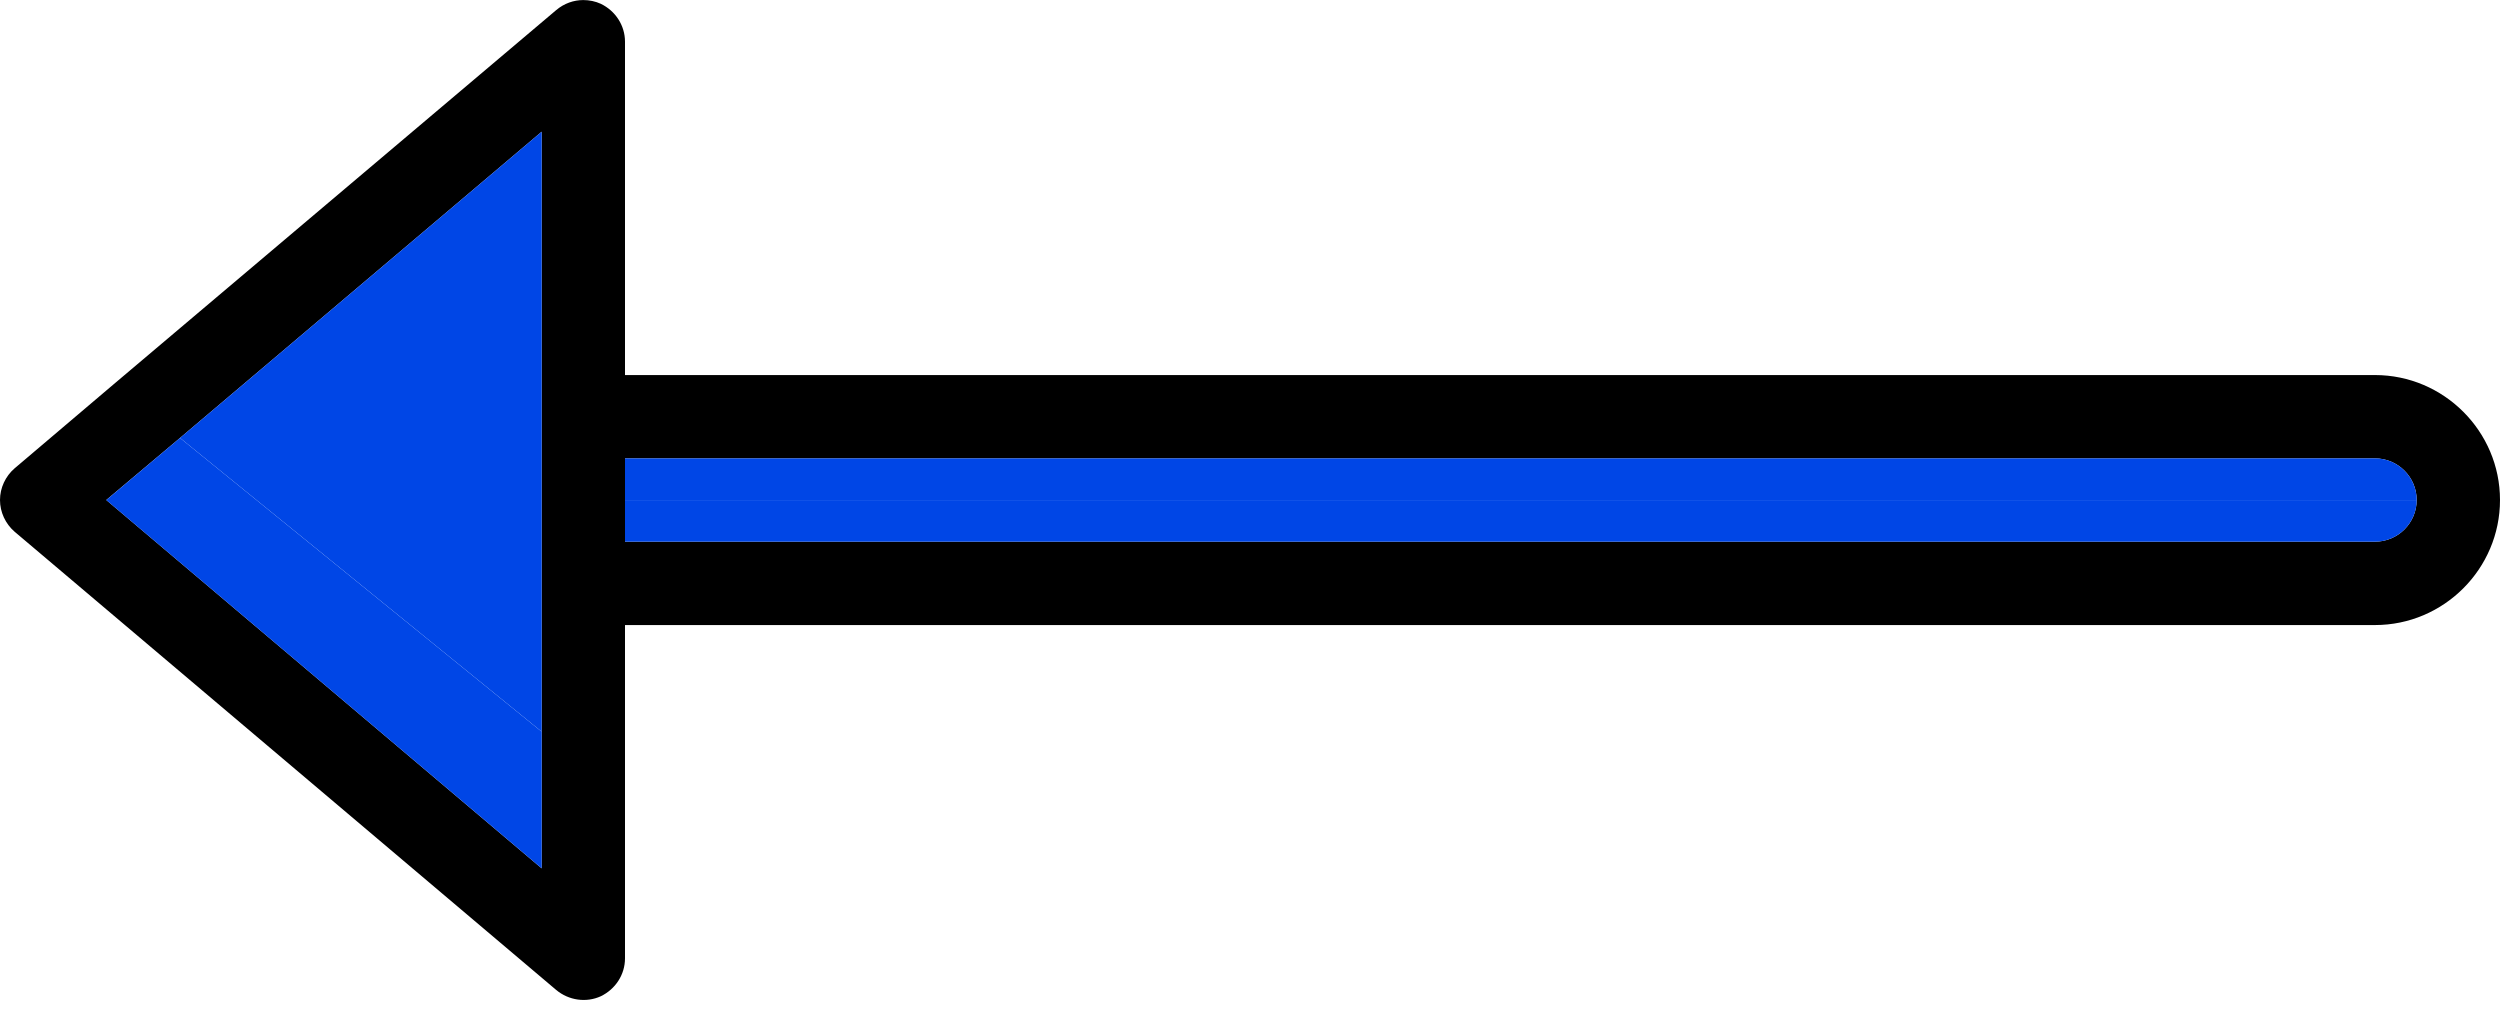
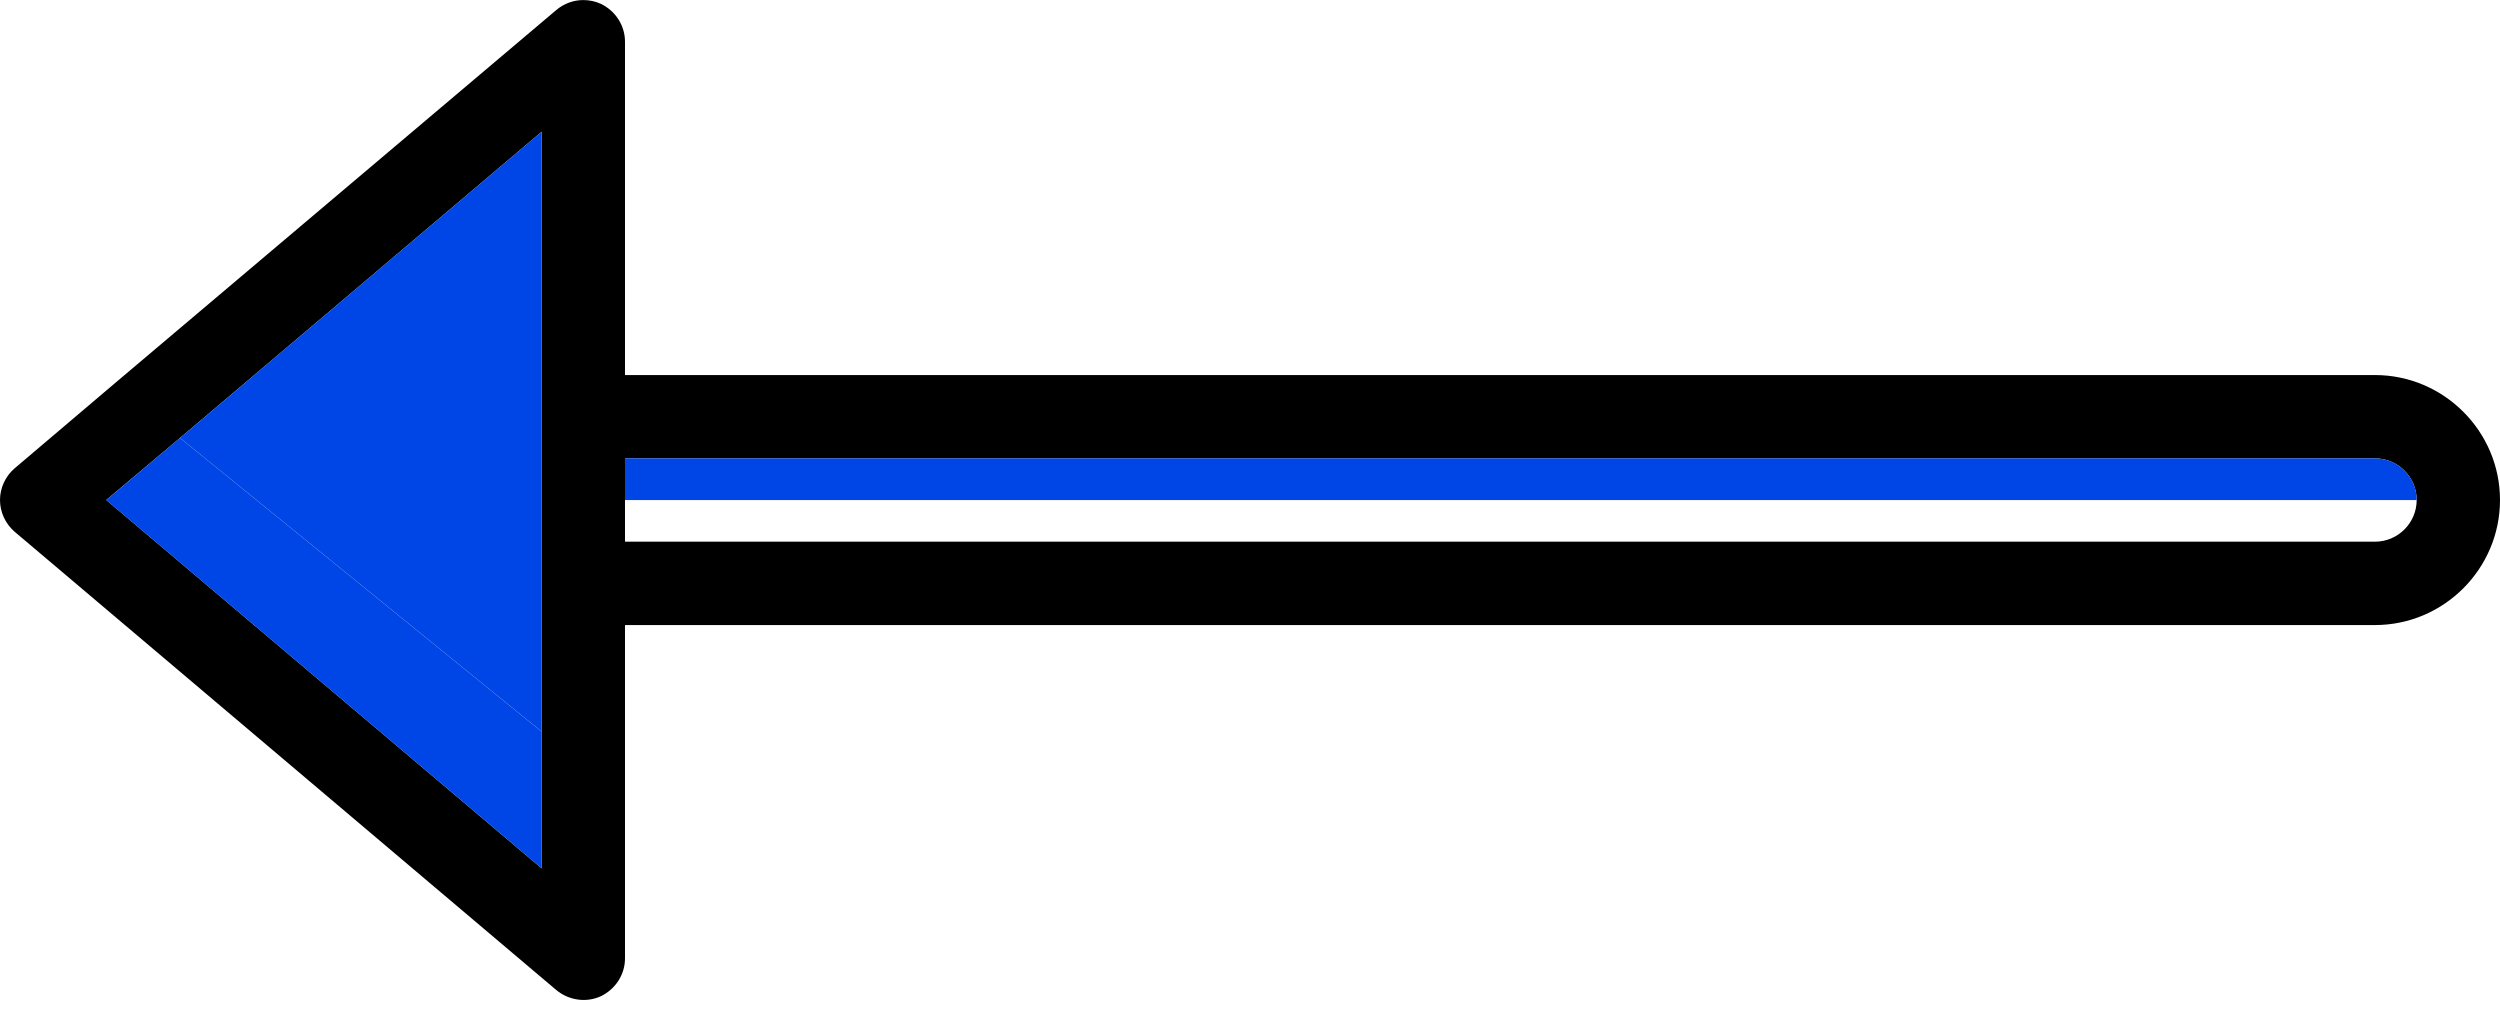
<svg xmlns="http://www.w3.org/2000/svg" width="46" height="19" viewBox="0 0 46 19" fill="none">
  <path d="M0.268 9.783L10.235 18.216C10.465 18.408 10.787 18.454 11.055 18.331C11.324 18.201 11.5 17.933 11.5 17.634V11.501H43.7C44.965 11.501 46 10.466 46 9.2C46 7.936 44.965 6.901 43.7 6.901H11.5V0.767C11.5 0.468 11.324 0.2 11.055 0.07C10.956 0.024 10.841 0.001 10.733 0.001C10.557 0.001 10.381 0.062 10.235 0.185L2.093 7.069L0.268 8.618C0.1 8.763 0 8.978 0 9.2C0 9.423 0.1 9.637 0.268 9.783ZM11.5 8.434H43.7C44.122 8.434 44.467 8.779 44.467 9.2C44.467 9.622 44.122 9.967 43.7 9.967H11.5V8.434ZM3.312 8.058L9.967 2.423V15.978L1.955 9.2L3.312 8.058Z" fill="black" />
  <path d="M1.955 9.201L3.312 8.058L9.967 13.463V15.978L1.955 9.201Z" fill="#0046E6" />
  <path d="M3.312 8.058L9.967 2.423V13.463L3.312 8.058Z" fill="#0046E6" />
-   <path d="M11.5 9.967V9.201H44.467C44.467 9.622 44.122 9.967 43.7 9.967H11.5Z" fill="#0046E6" />
  <path d="M11.5 9.201V8.434H43.7C44.122 8.434 44.467 8.779 44.467 9.201H11.5Z" fill="#0046E6" />
</svg>